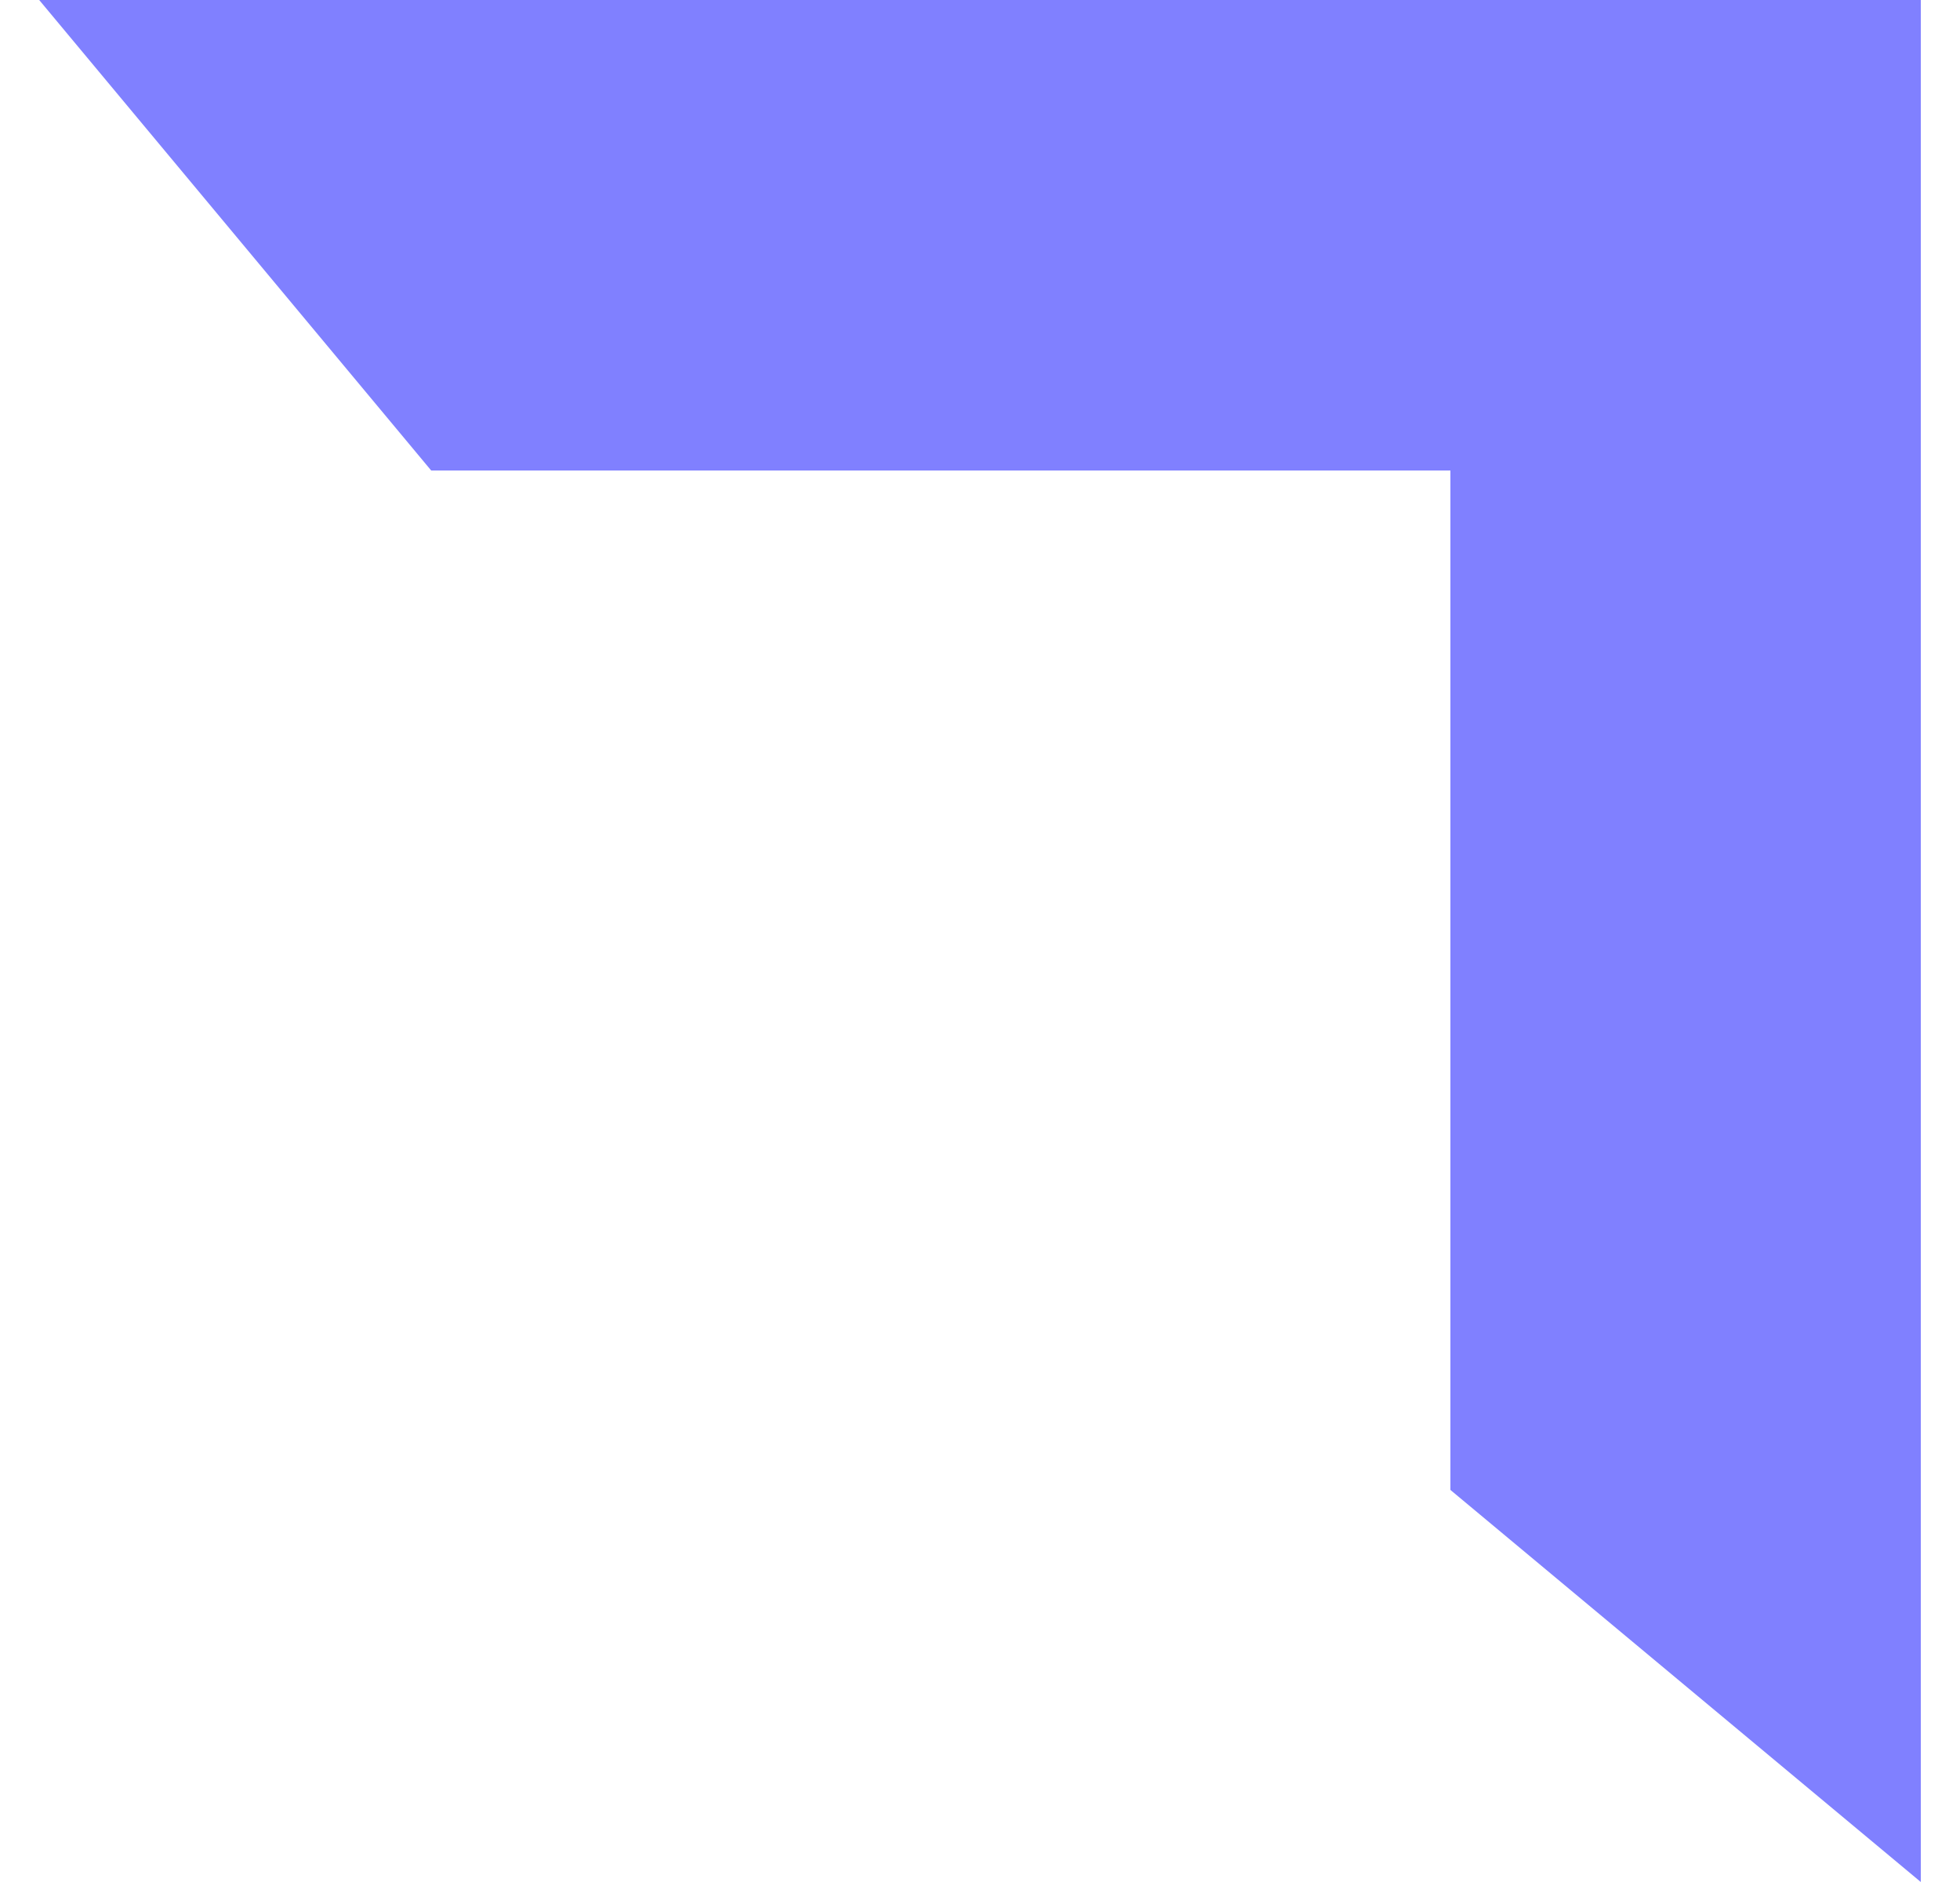
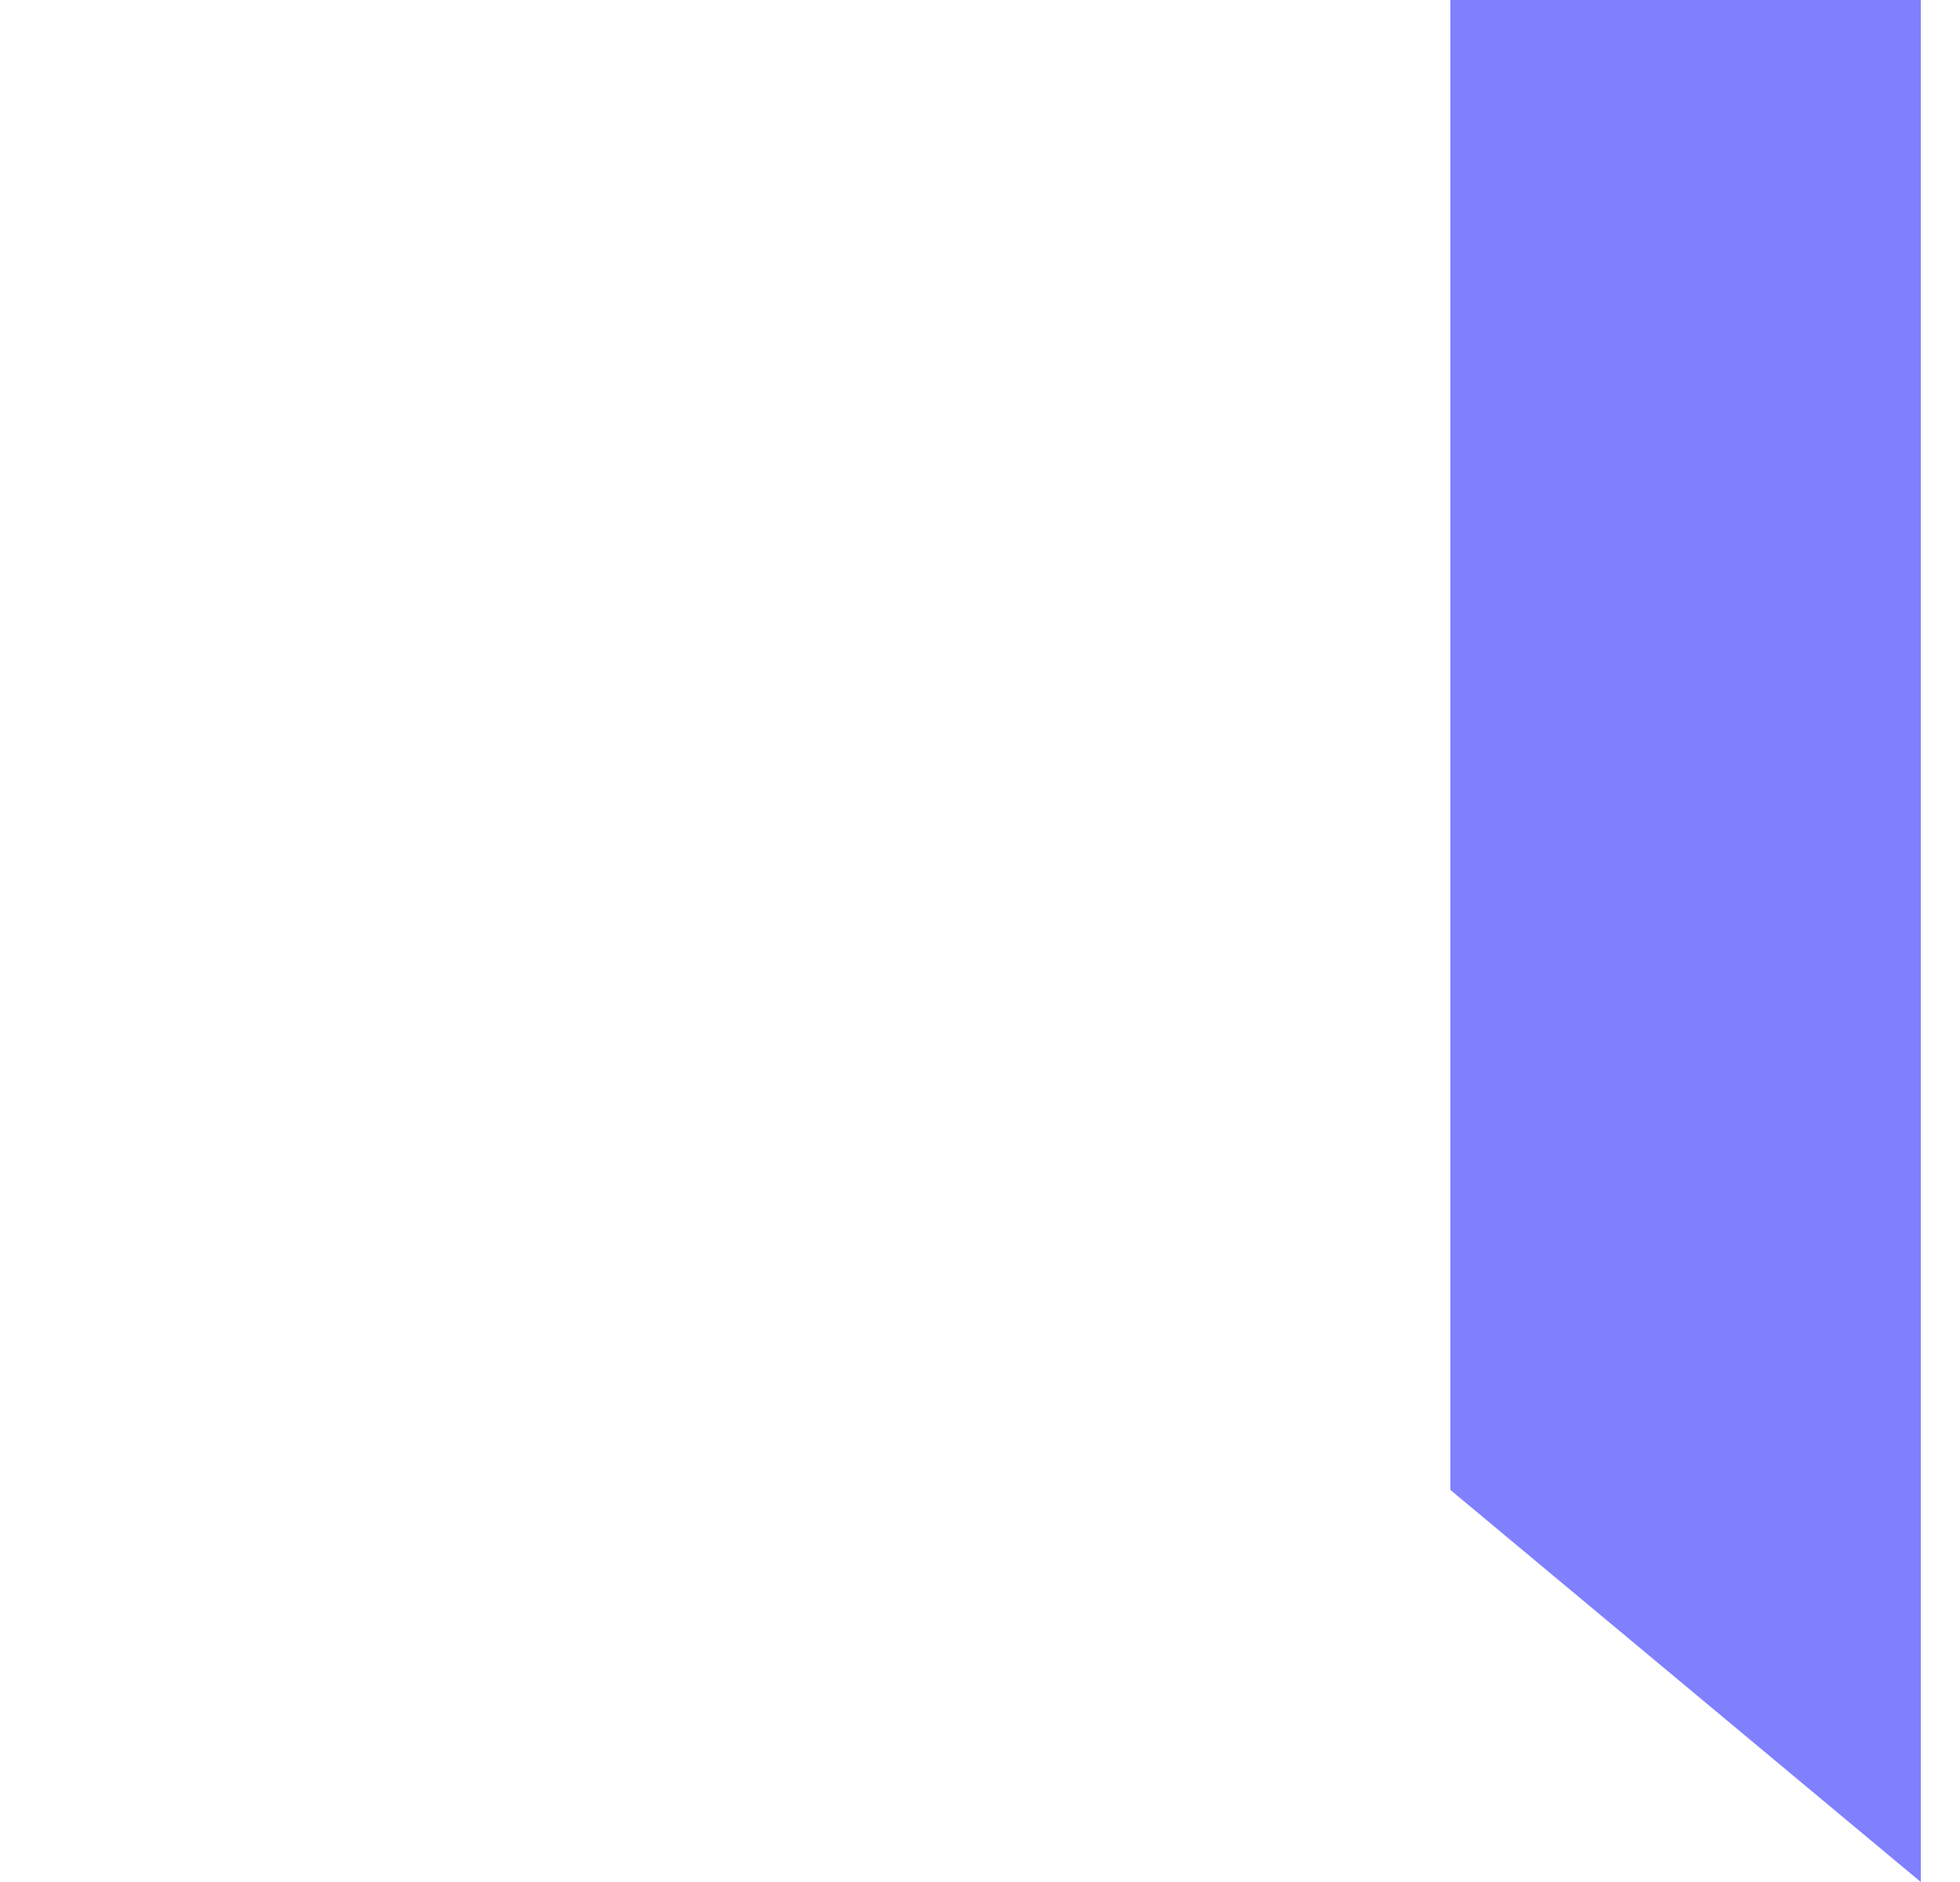
<svg xmlns="http://www.w3.org/2000/svg" width="25" height="24" viewBox="0 0 25 24" fill="none">
-   <path d="M24 2.18556e-08L24 6L5.5 6L0.5 -1.02722e-06L24 2.18556e-08Z" fill="#8080FF" />
  <path d="M24.5 0L18.5 -5.24537e-07L18.5 19L24.5 24L24.5 0Z" fill="#8080FF" />
</svg>